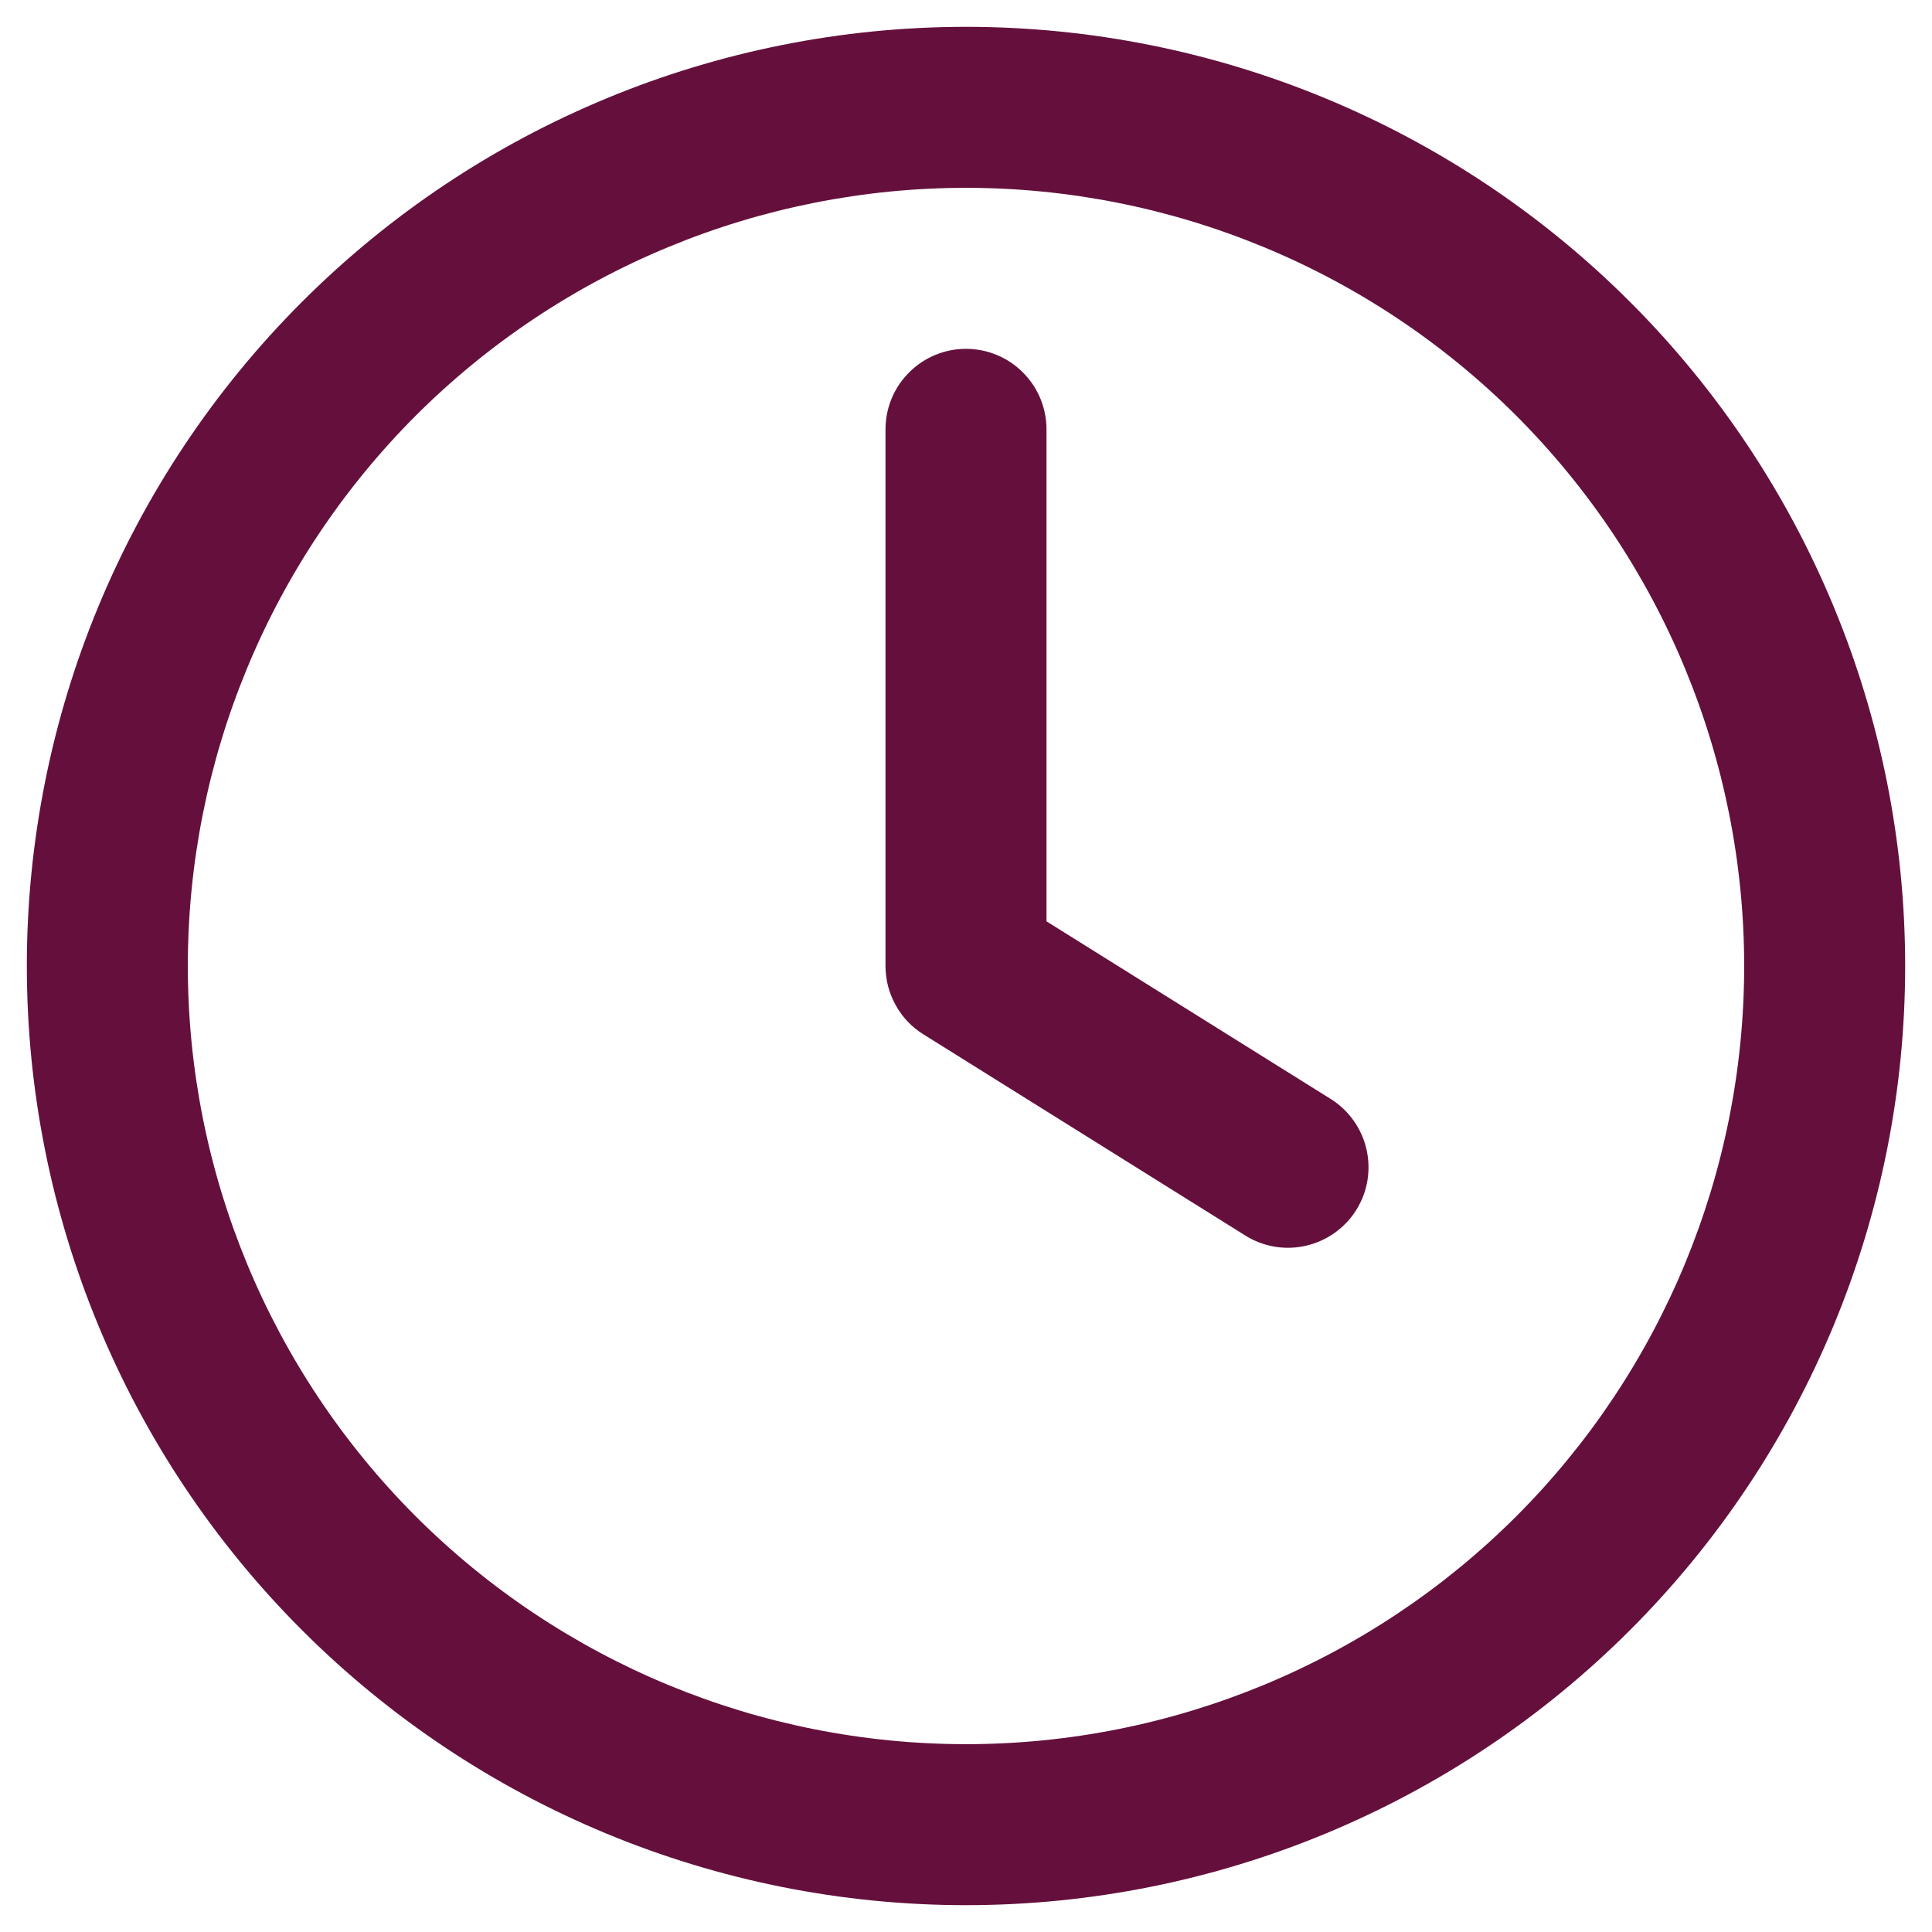
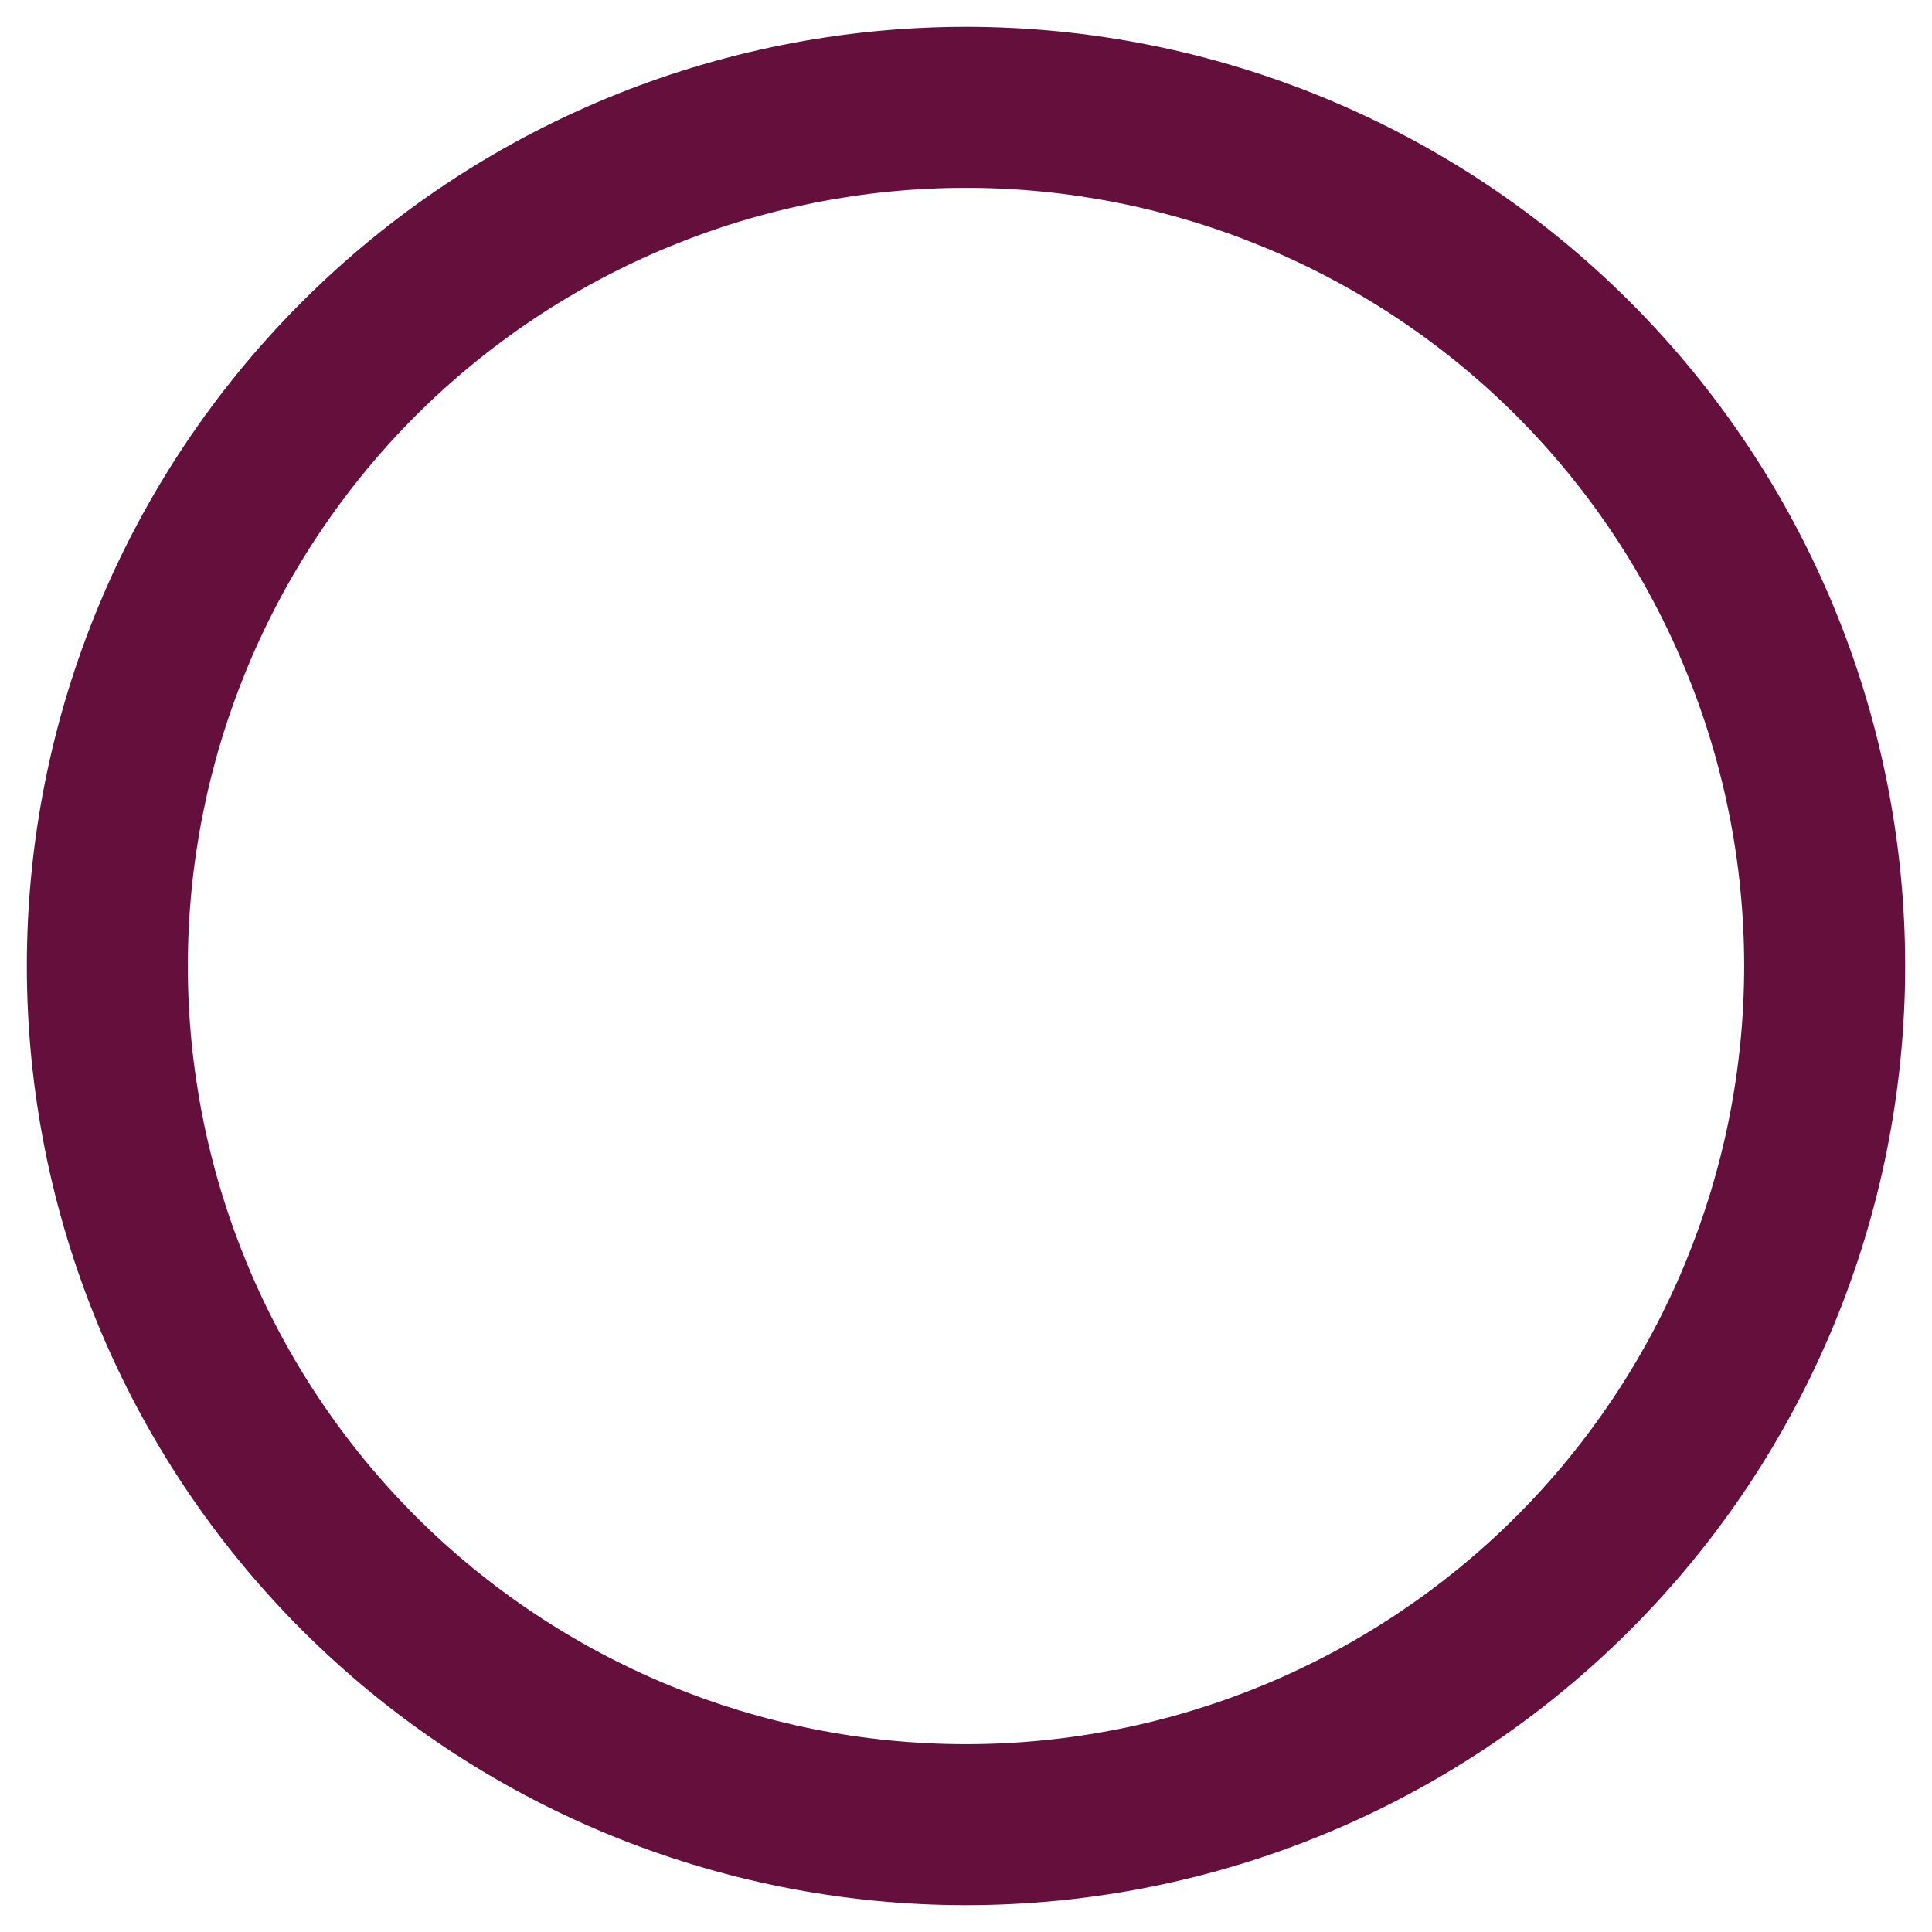
<svg xmlns="http://www.w3.org/2000/svg" width="18" height="18" viewBox="0 0 18 18" fill="none">
-   <path d="M9.75 4C9.75 3.801 9.671 3.61 9.53 3.47C9.39 3.329 9.199 3.25 9 3.25C8.801 3.25 8.61 3.329 8.47 3.47C8.329 3.61 8.25 3.801 8.25 4V9C8.25 9.127 8.282 9.252 8.344 9.363C8.405 9.475 8.494 9.569 8.602 9.636L11.602 11.511C11.771 11.617 11.974 11.651 12.168 11.606C12.264 11.584 12.355 11.543 12.435 11.486C12.515 11.429 12.584 11.357 12.636 11.273C12.688 11.19 12.724 11.097 12.74 10.999C12.756 10.902 12.753 10.803 12.731 10.707C12.709 10.611 12.668 10.52 12.611 10.44C12.554 10.36 12.482 10.291 12.398 10.239L9.75 8.584V4Z" fill="#65103C" />
  <path fill-rule="evenodd" clip-rule="evenodd" d="M9 0.25C6.679 0.25 4.454 1.172 2.813 2.813C1.172 4.454 0.25 6.679 0.25 9C0.25 11.321 1.172 13.546 2.813 15.187C4.454 16.828 6.679 17.75 9 17.75C11.321 17.75 13.546 16.828 15.187 15.187C16.828 13.546 17.75 11.321 17.75 9C17.75 6.679 16.828 4.454 15.187 2.813C13.546 1.172 11.321 0.25 9 0.25ZM1.75 9C1.75 8.048 1.938 7.105 2.302 6.226C2.666 5.346 3.2 4.547 3.873 3.873C4.547 3.2 5.346 2.666 6.226 2.302C7.105 1.938 8.048 1.75 9 1.75C9.952 1.75 10.895 1.938 11.774 2.302C12.654 2.666 13.453 3.2 14.127 3.873C14.8 4.547 15.334 5.346 15.698 6.226C16.062 7.105 16.25 8.048 16.25 9C16.25 10.923 15.486 12.767 14.127 14.127C12.767 15.486 10.923 16.25 9 16.25C7.077 16.25 5.233 15.486 3.873 14.127C2.514 12.767 1.75 10.923 1.75 9Z" fill="#65103C" />
</svg>